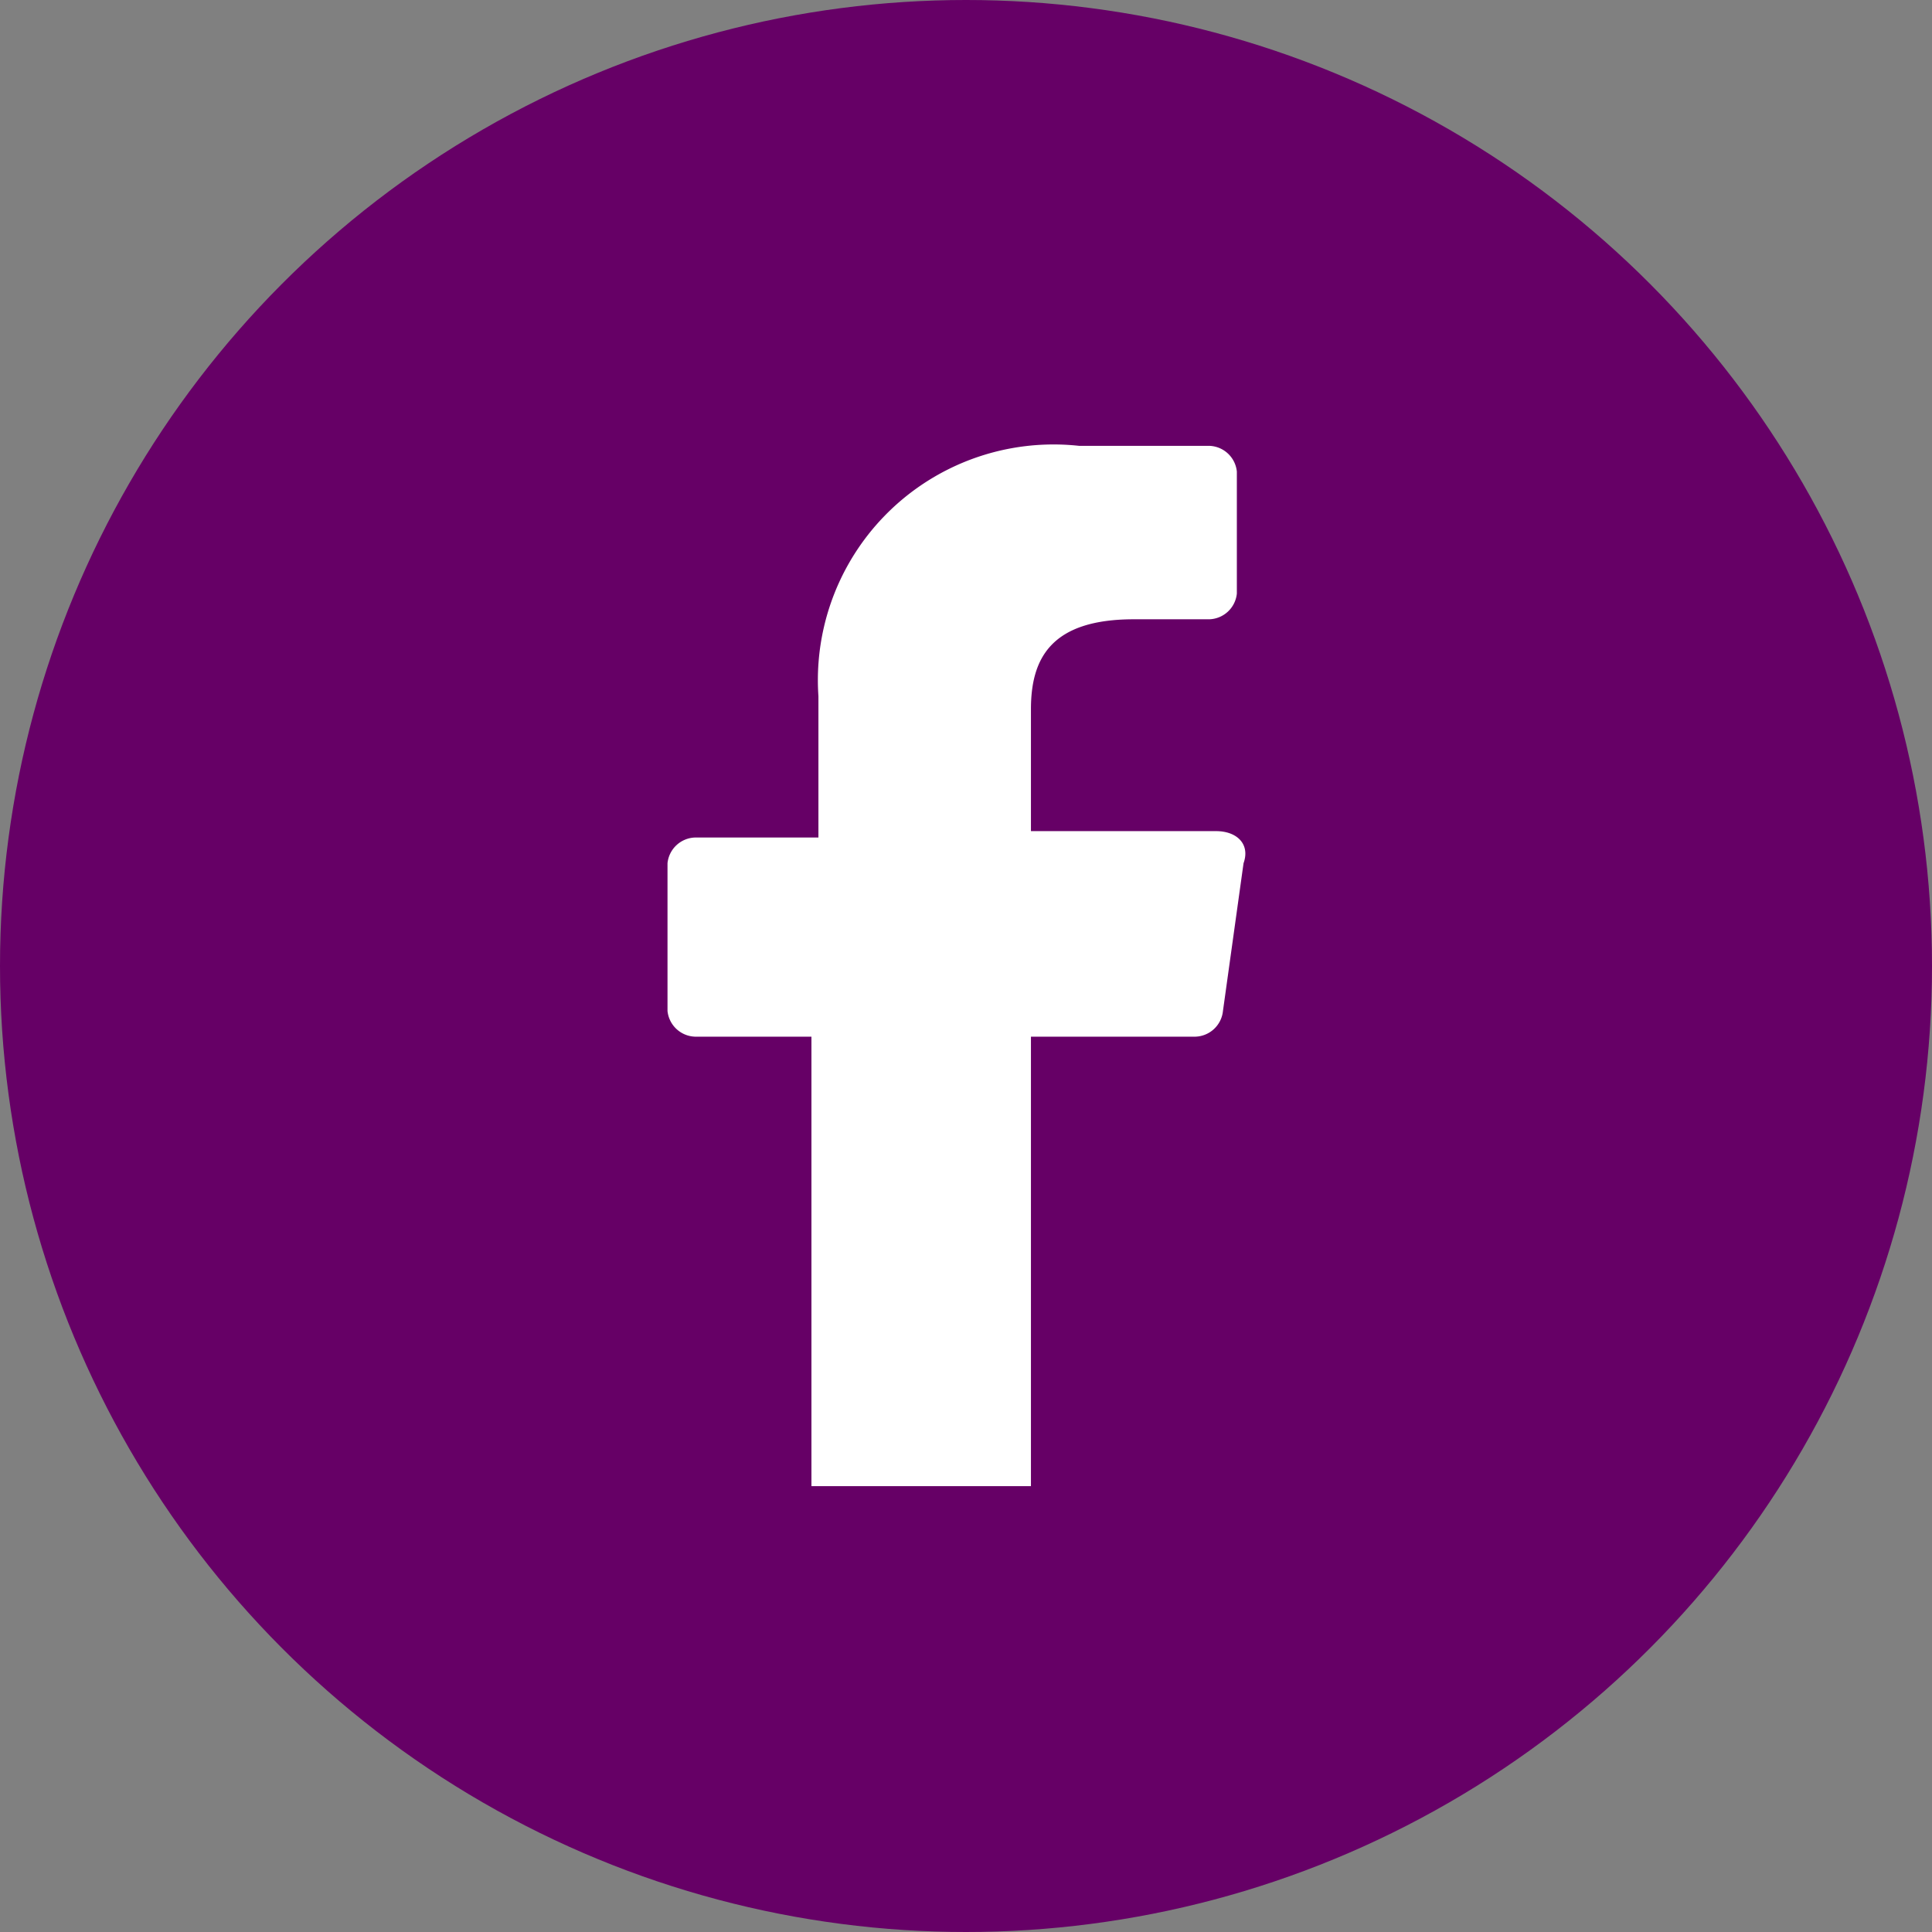
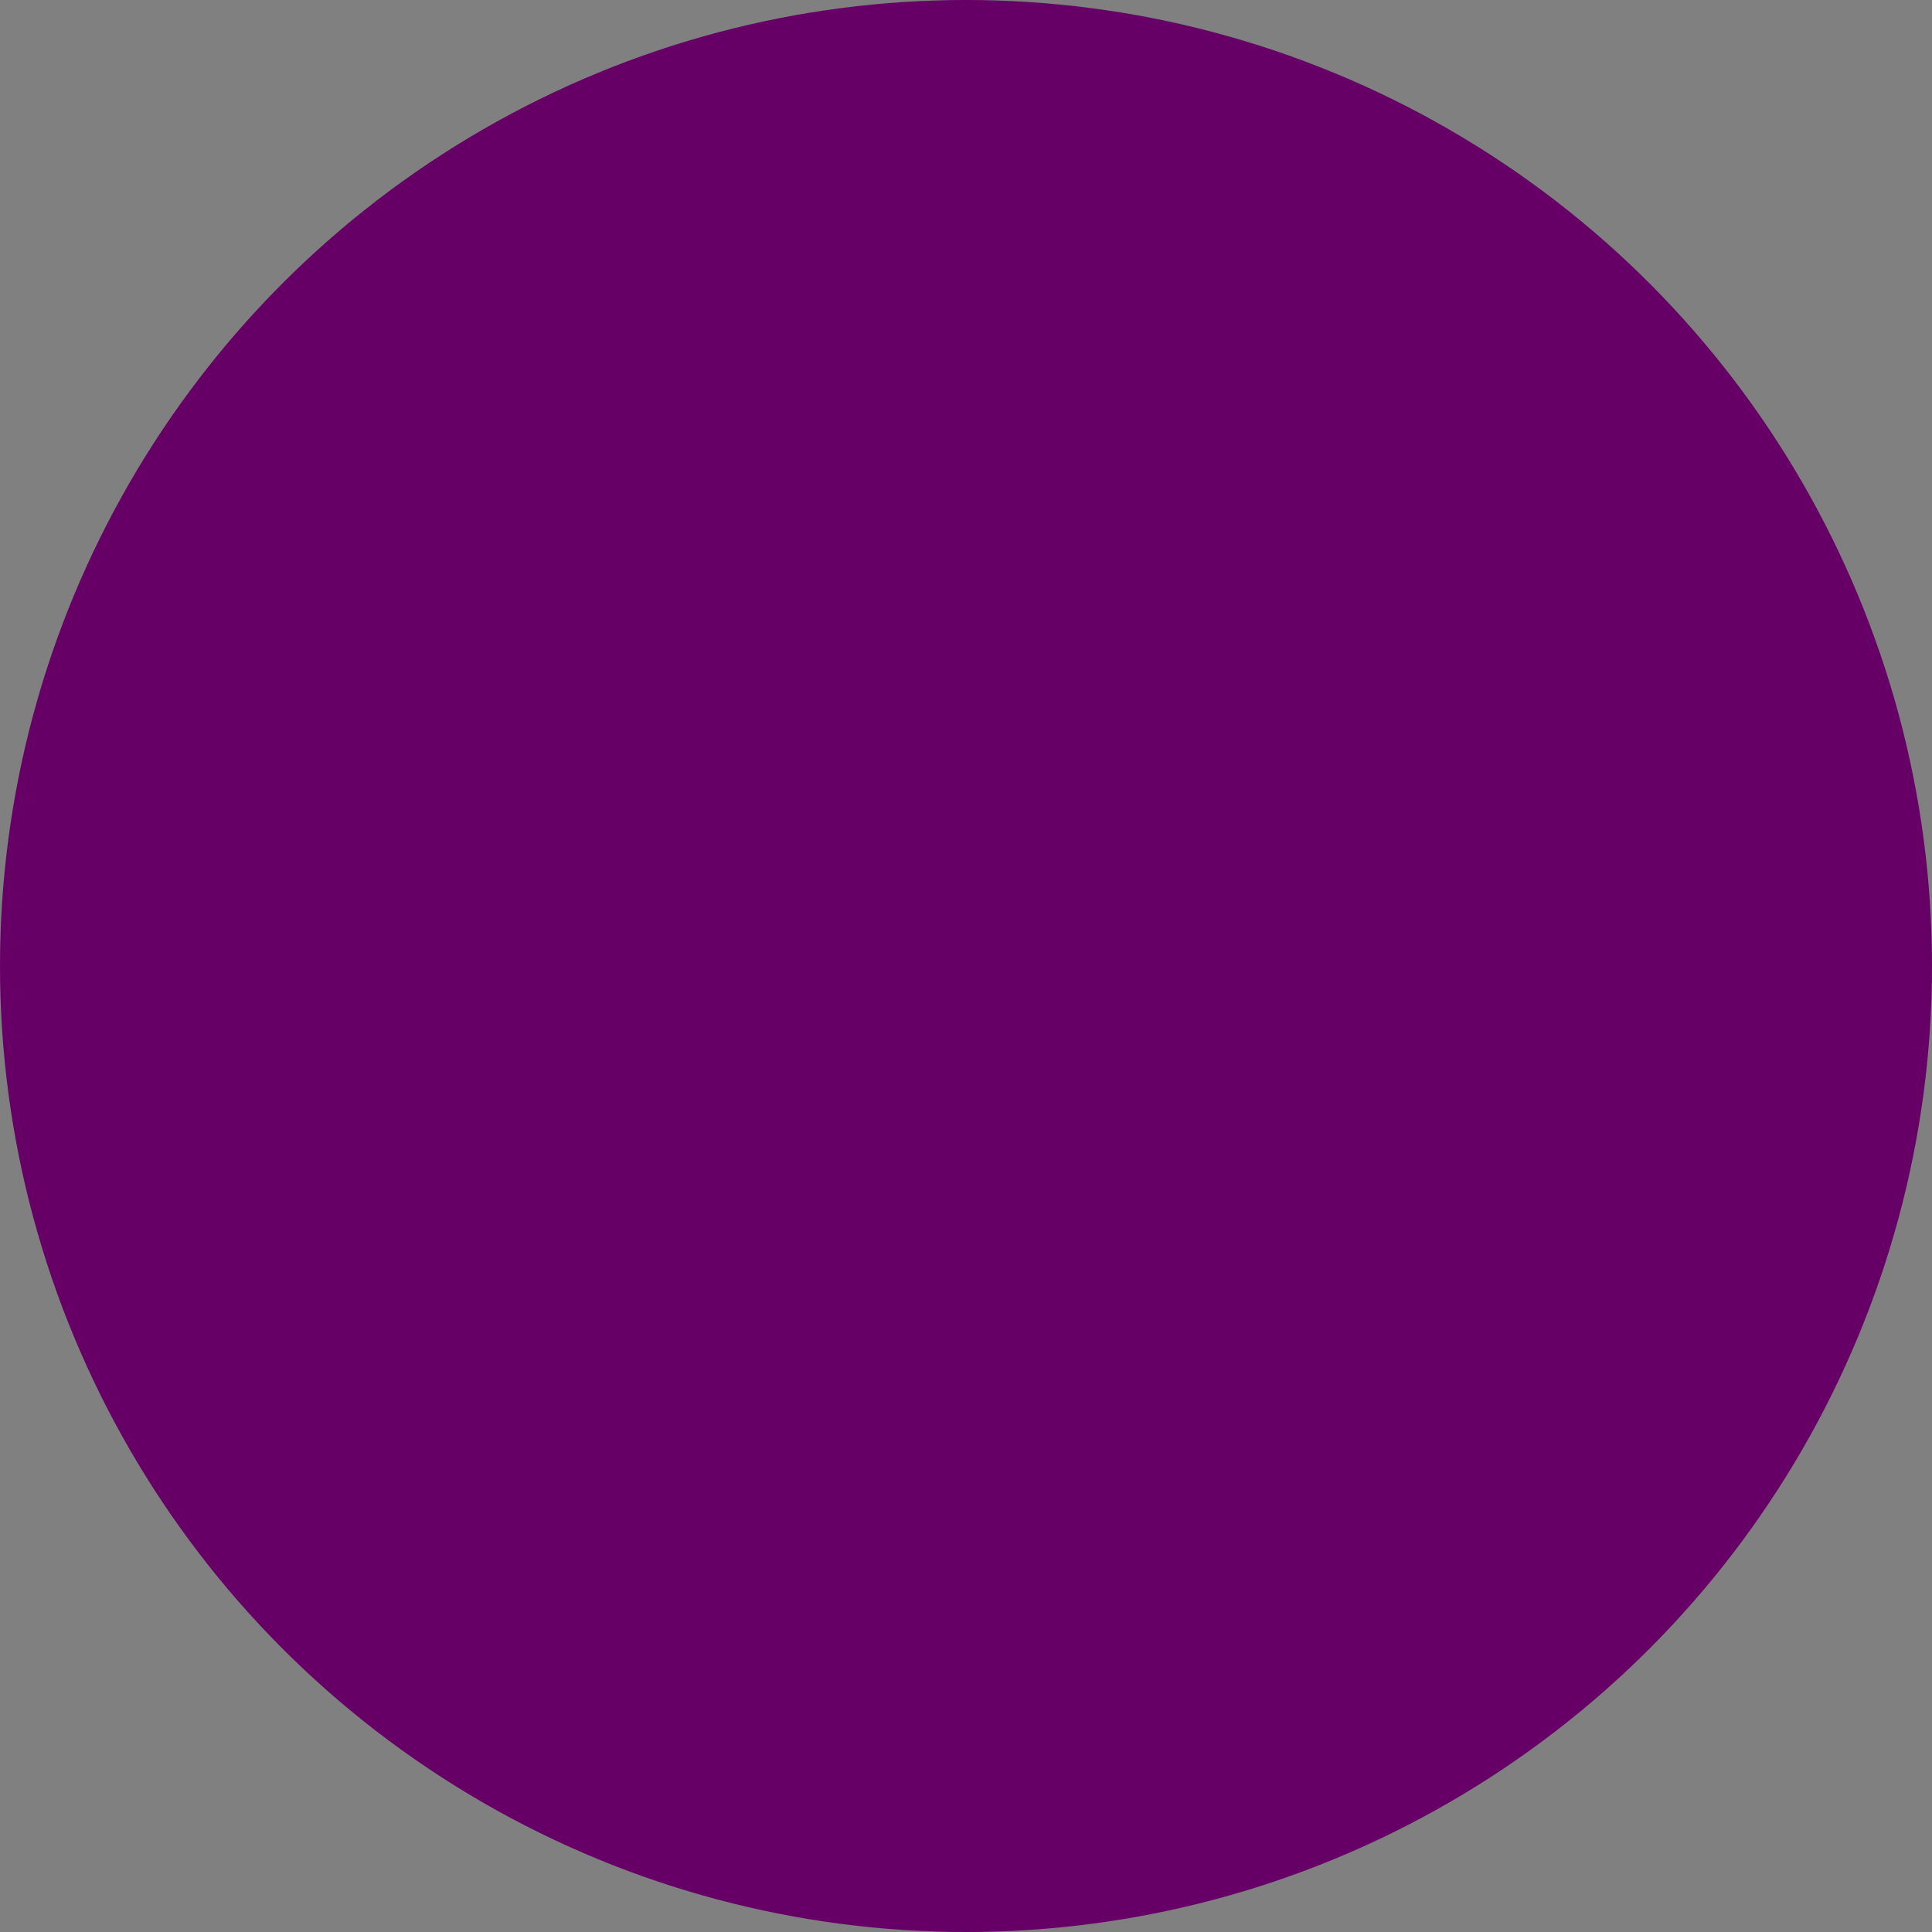
<svg xmlns="http://www.w3.org/2000/svg" width="26" height="26" viewBox="0 0 26 26">
  <rect x="0" y="0" width="26" height="26" fill="#808080" stroke="none" />
  <defs>
    <style>.a{fill:#606;}.b{fill:#fff;}</style>
  </defs>
  <g transform="translate(-1204.5 -276)">
    <circle class="a" cx="13" cy="13" r="13" transform="translate(1204.5 276)" />
-     <path class="b" d="M12.168,18.37V12.321H10.6a.385.385,0,0,1-.369-.346V9.987a.385.385,0,0,1,.369-.346h1.662V7.74a3.172,3.172,0,0,1,3.508-3.37h1.754a.385.385,0,0,1,.369.346V6.358a.385.385,0,0,1-.369.346H16.507c-1.108,0-1.385.519-1.385,1.21V9.555h2.492c.277,0,.462.173.369.432l-.277,1.988a.385.385,0,0,1-.369.346H15.122V18.37H12.168Z" transform="translate(1203.252 277.63)" />
  </g>
</svg>